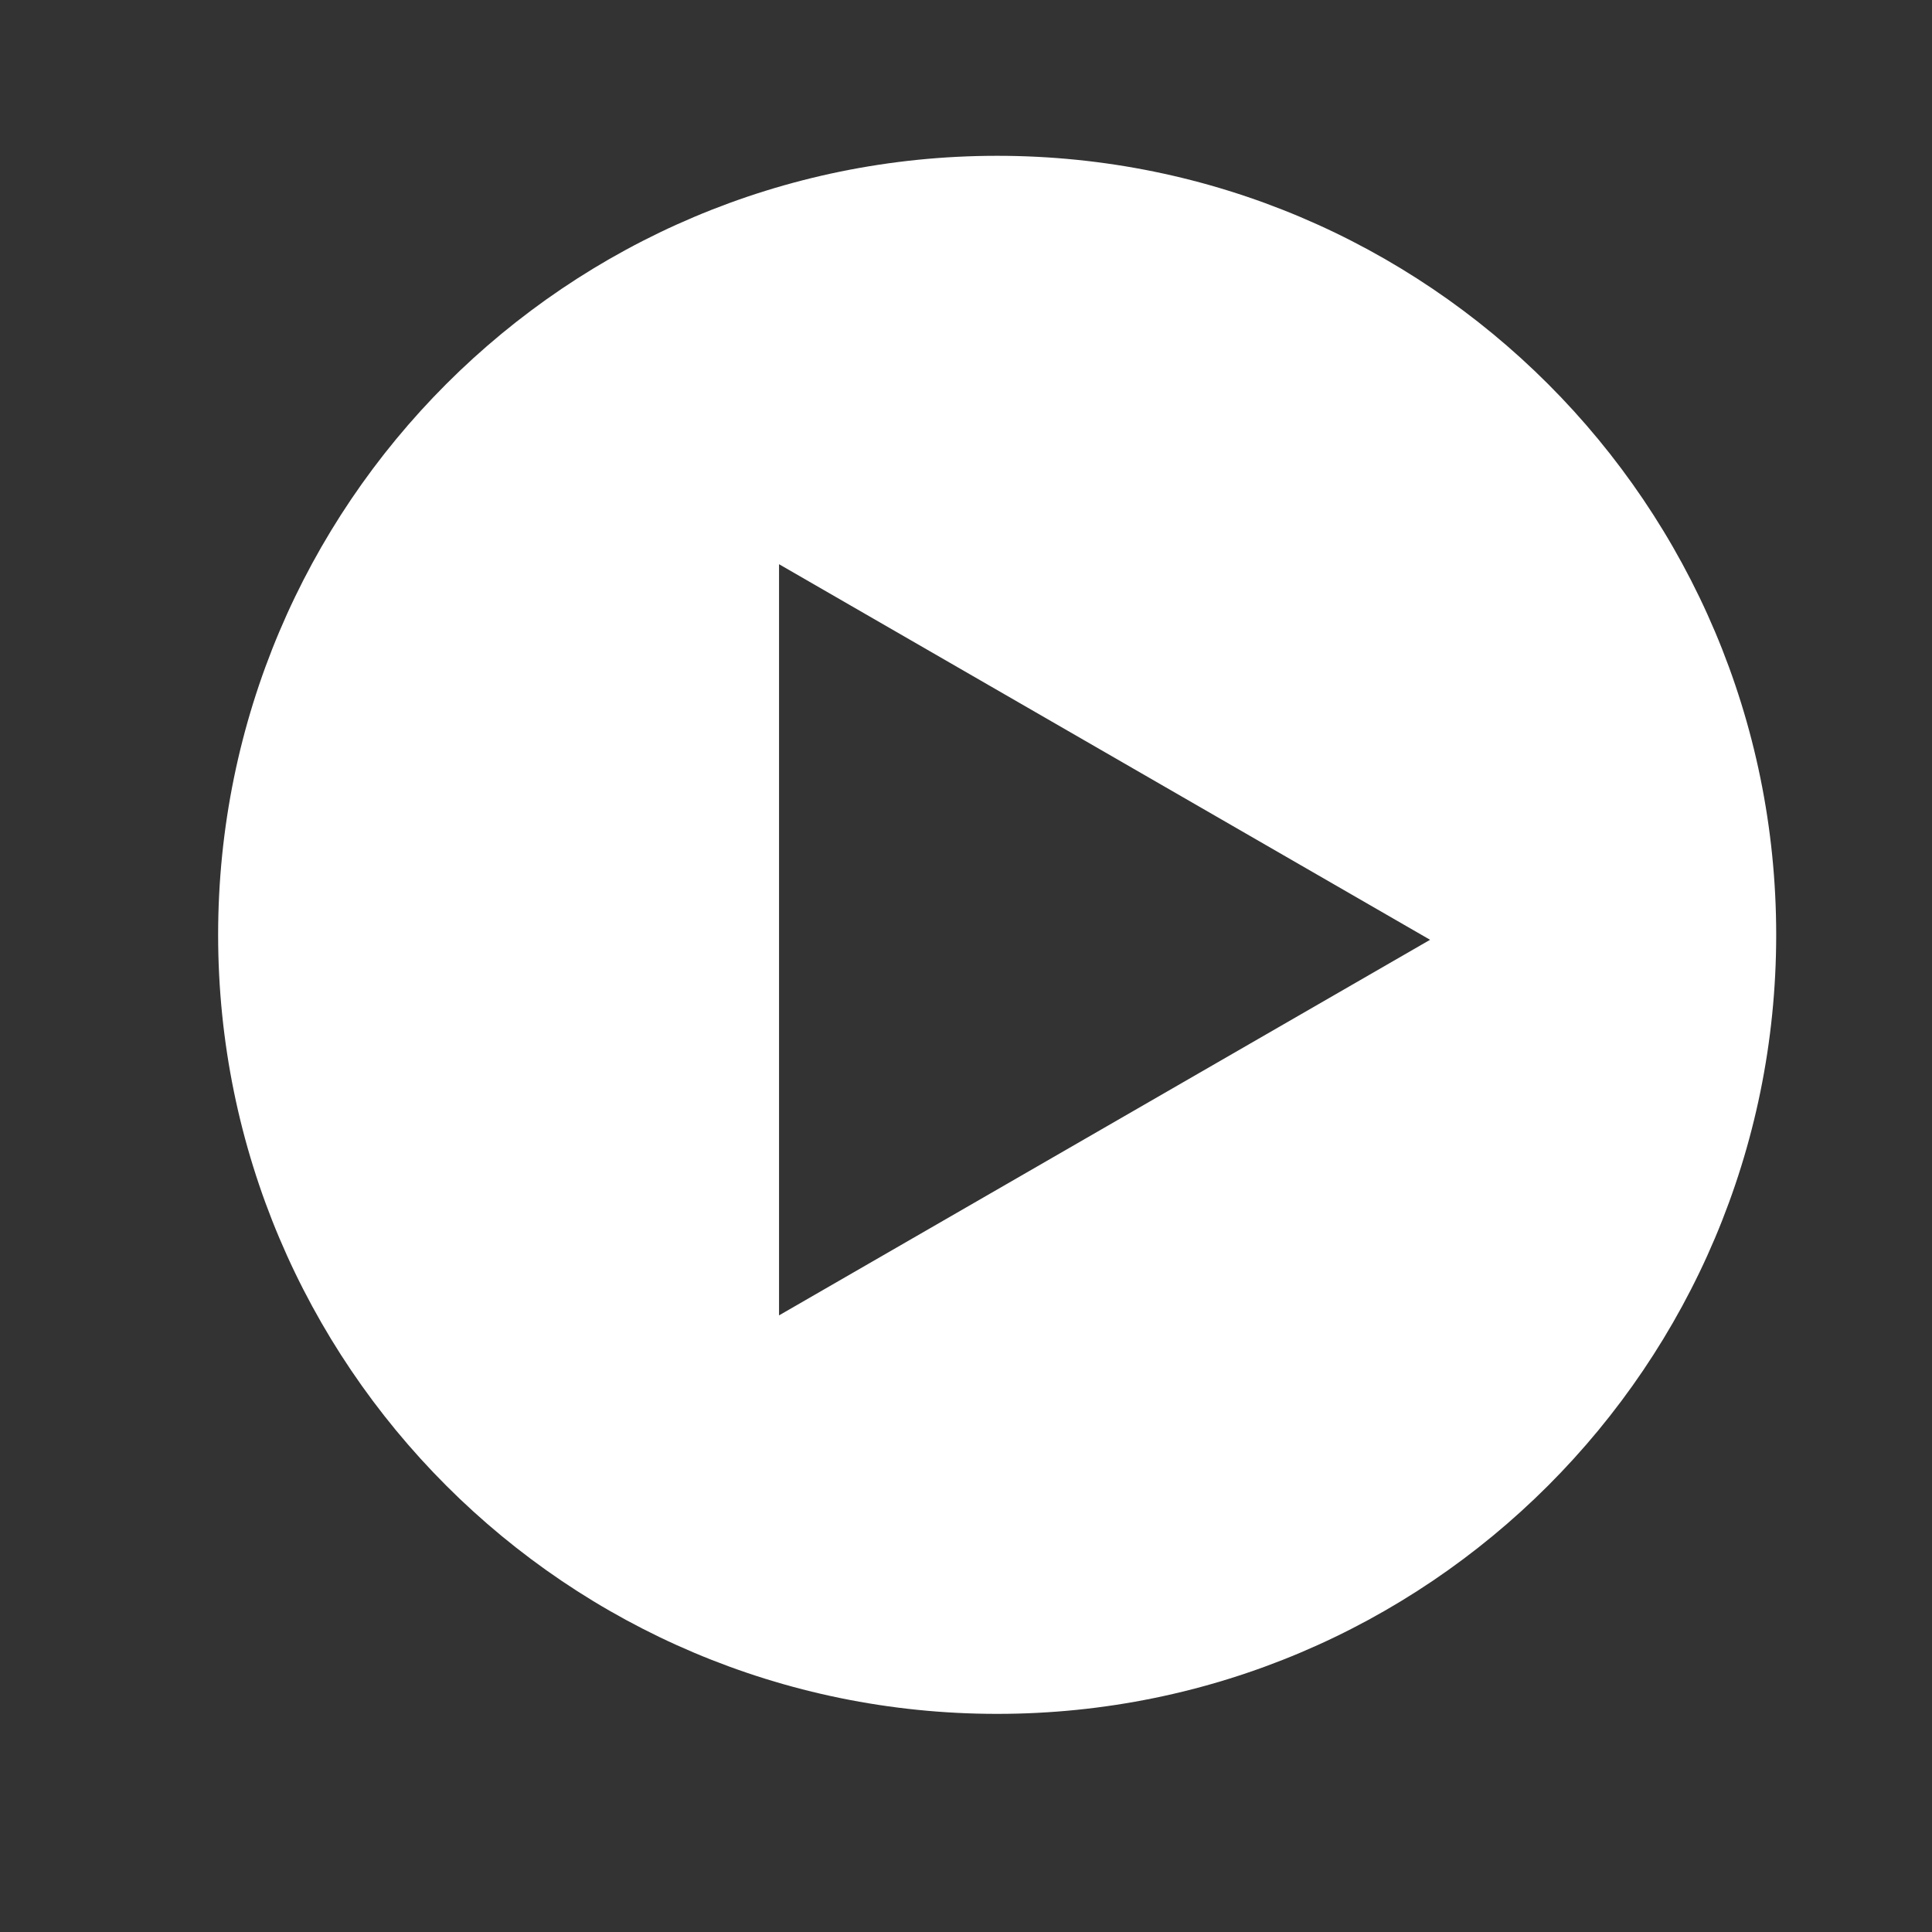
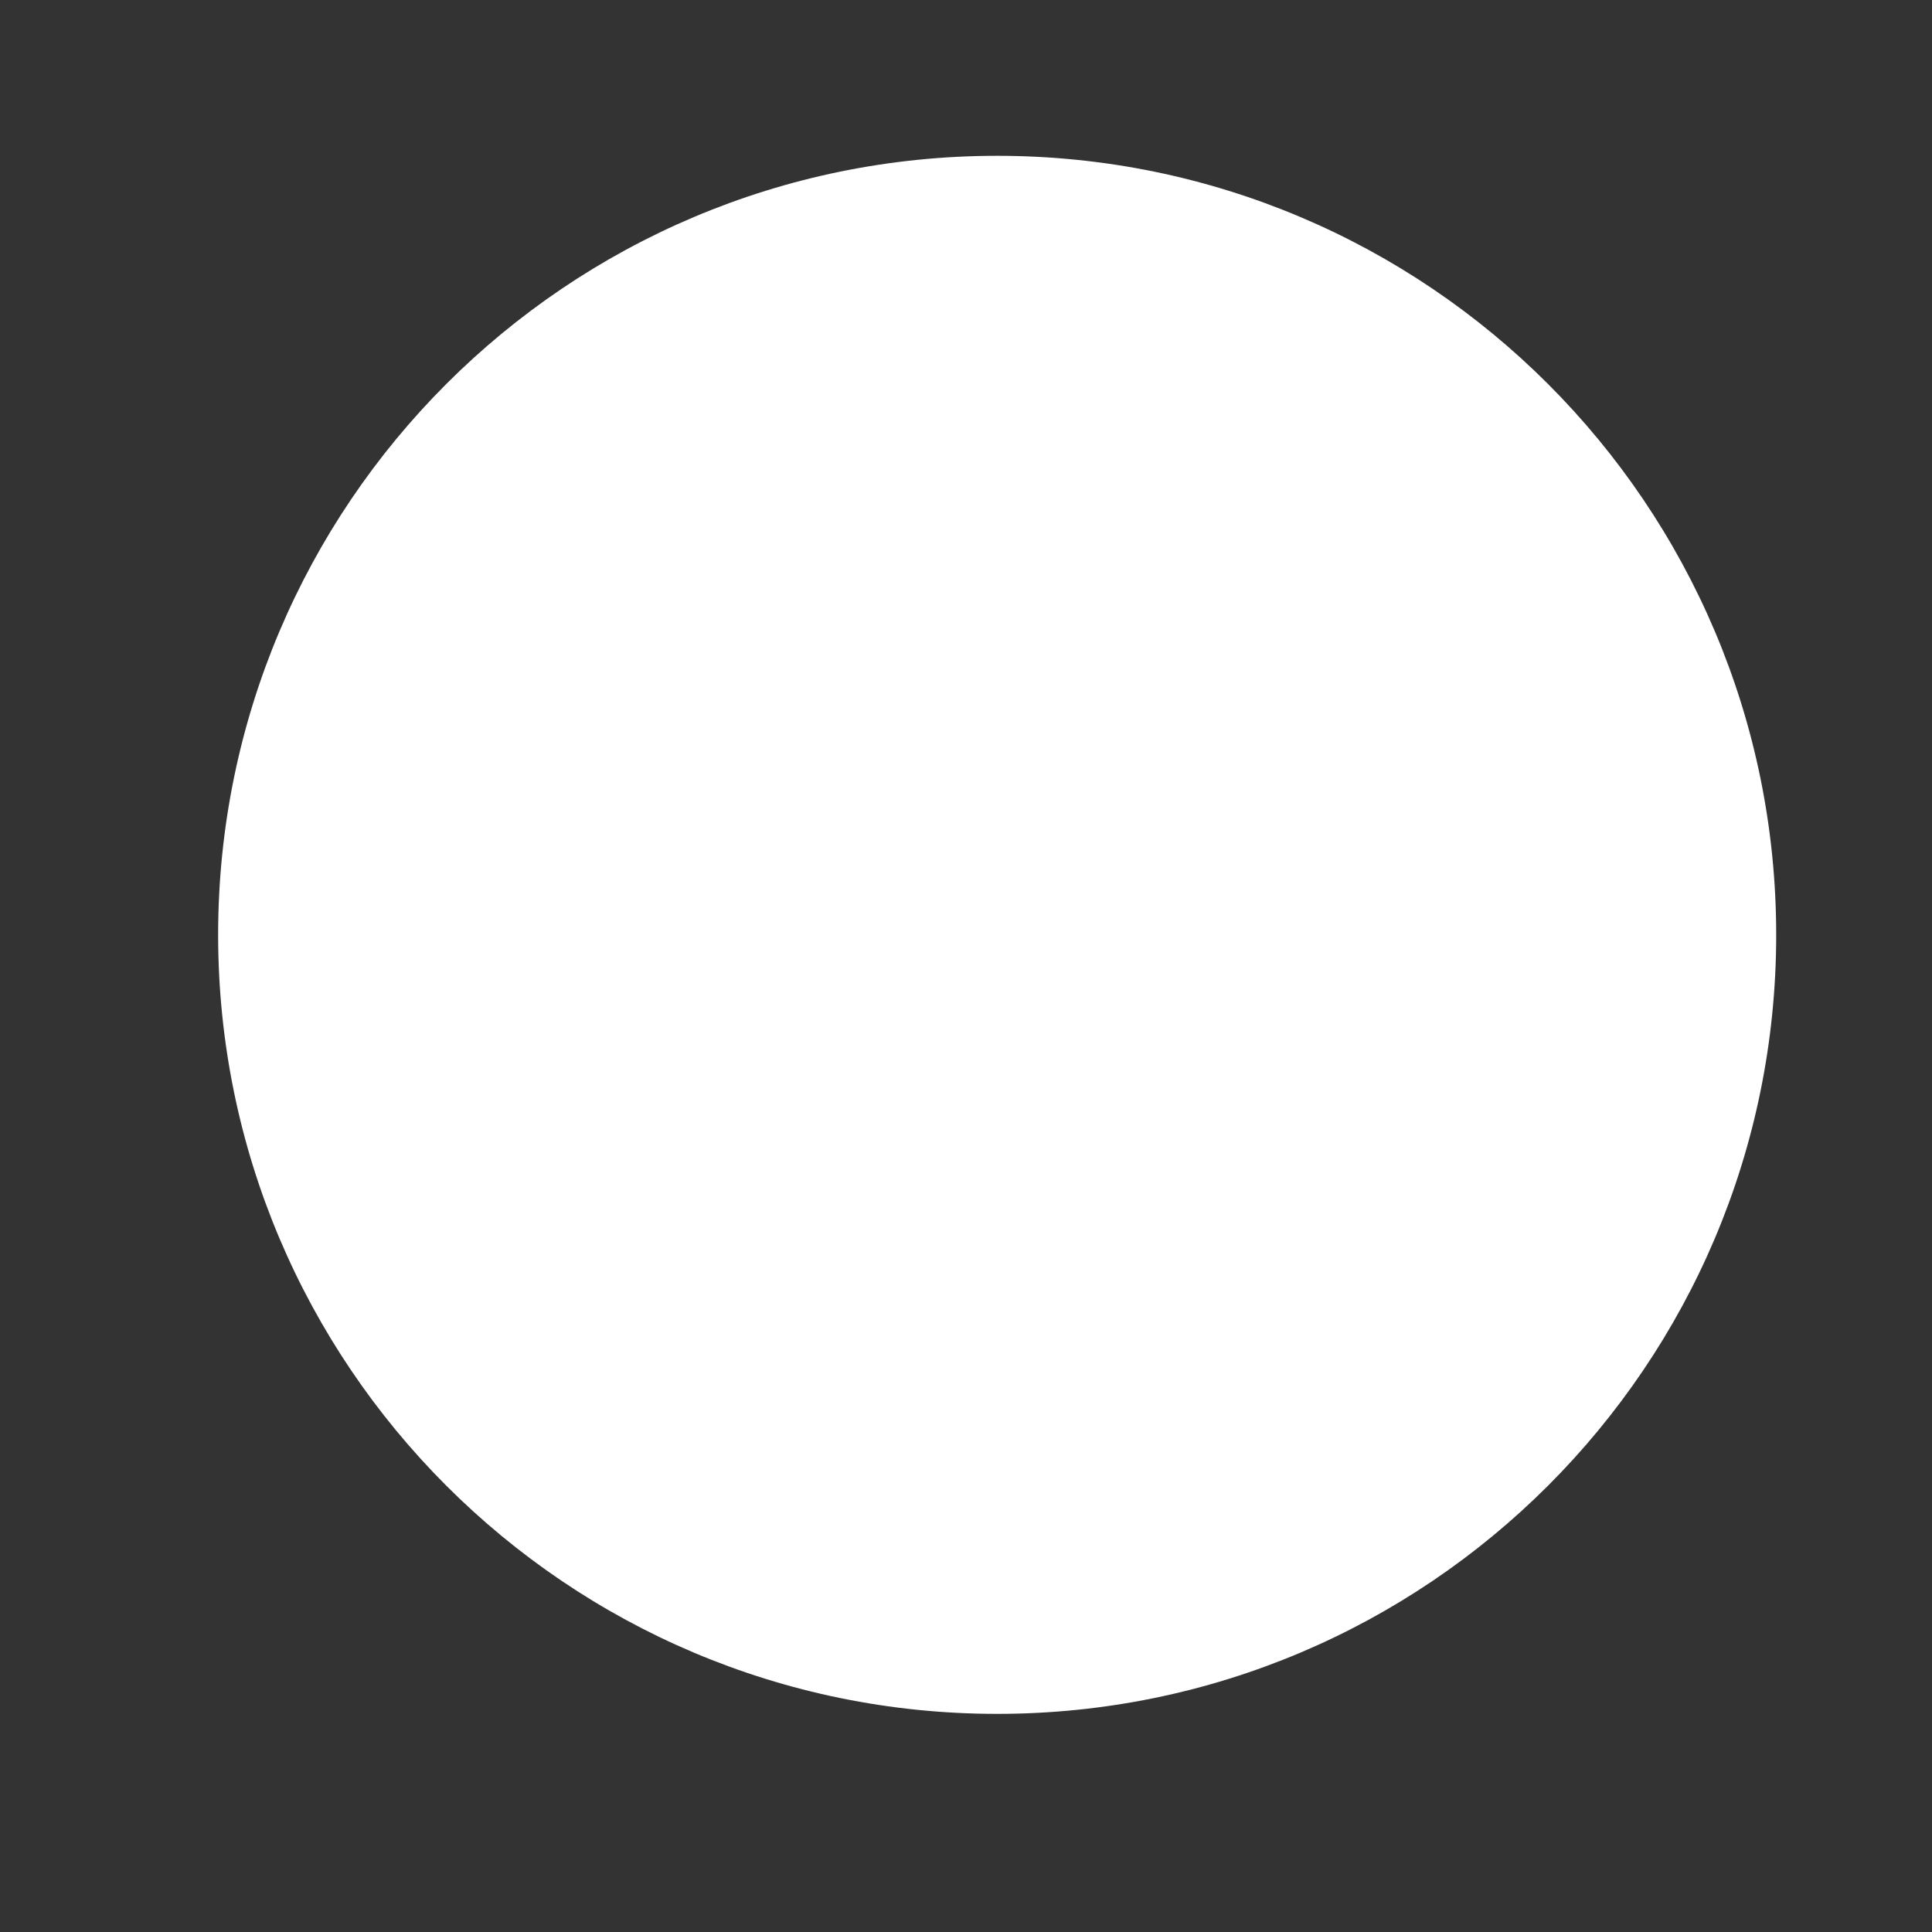
<svg xmlns="http://www.w3.org/2000/svg" version="1.1" x="0px" y="0px" width="16px" height="16px" viewBox="0 0 62 62" enable-background="new 0 0 62 62" xml:space="preserve">
  <rect x="0" y="0" width="62" height="62" fill="#333333" stroke="none" />
  <defs>
</defs>
-   <path fill="#FFFFFF" d="M32,5C18.193,5,7,16.193,7,30c0,13.807,11.193,25,25,25c13.807,0,25-11.193,25-25C57,16.193,45.807,5,32,5z M25,42.212  V18.106l20.893,12.053L25,42.212z" />
-   <rect id="" fill="none" width="62" height="62" />
+   <path fill="#FFFFFF" d="M32,5C18.193,5,7,16.193,7,30c0,13.807,11.193,25,25,25c13.807,0,25-11.193,25-25C57,16.193,45.807,5,32,5z M25,42.212  l20.893,12.053L25,42.212z" />
</svg>